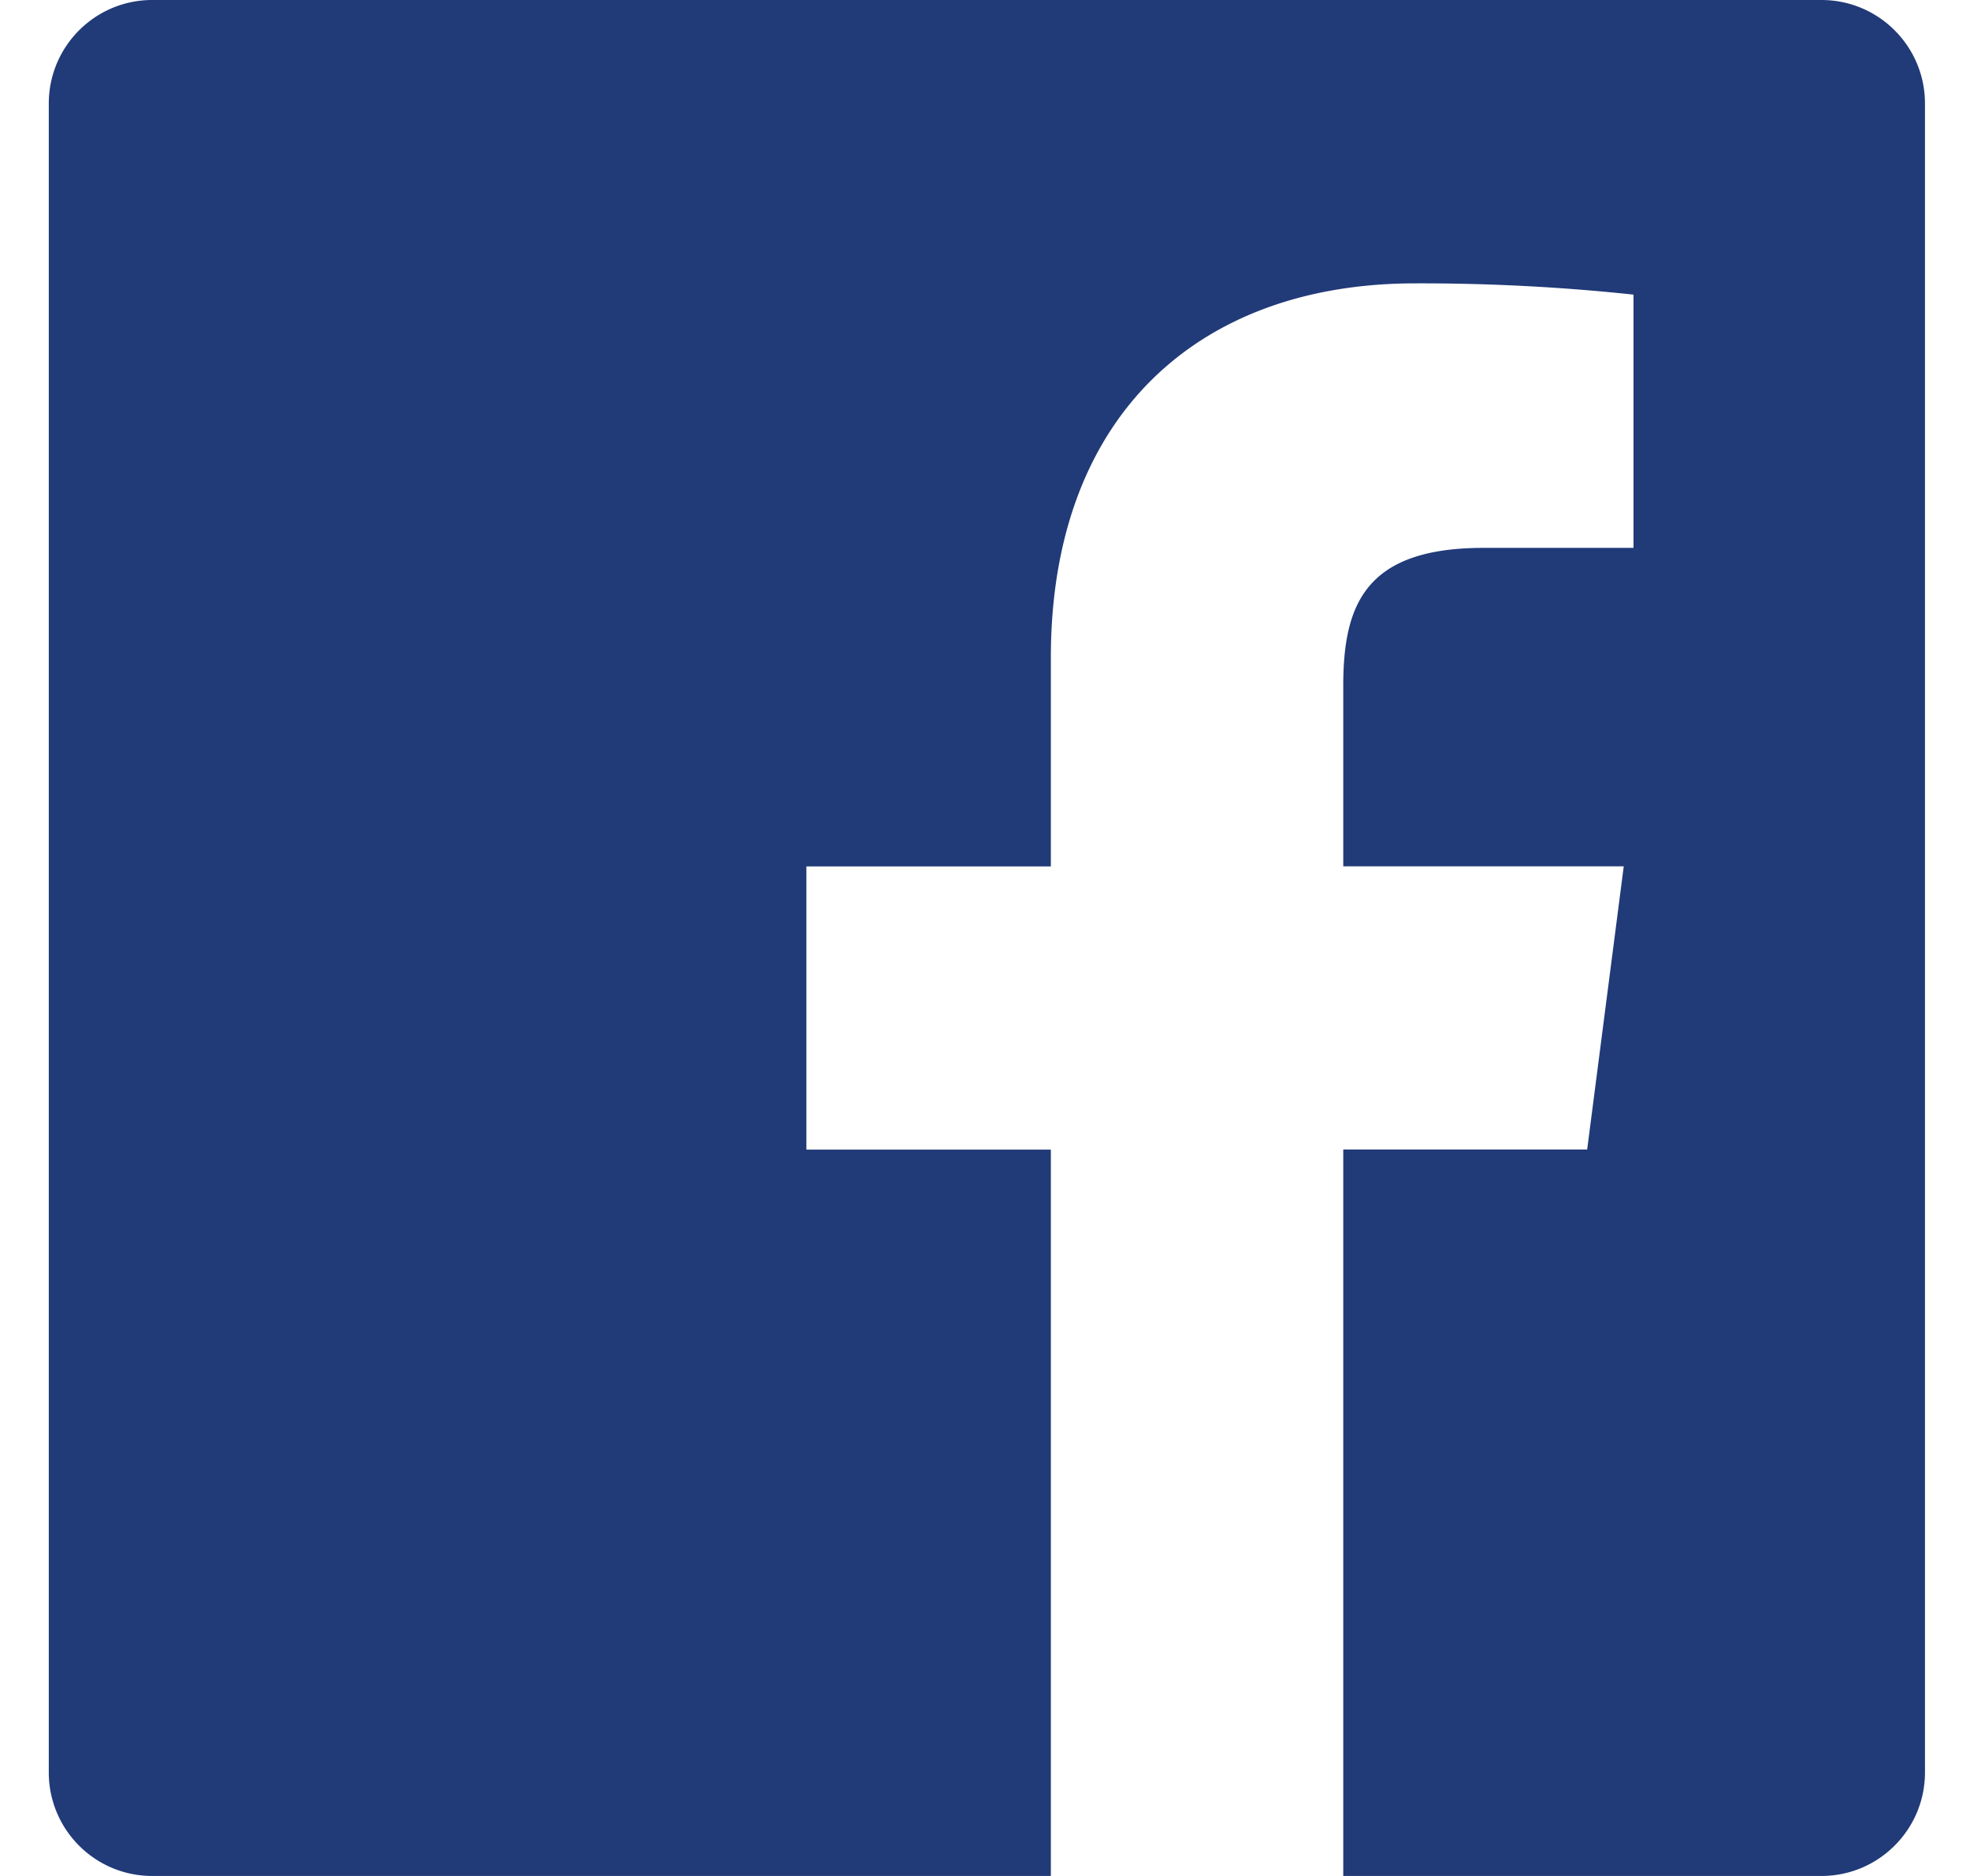
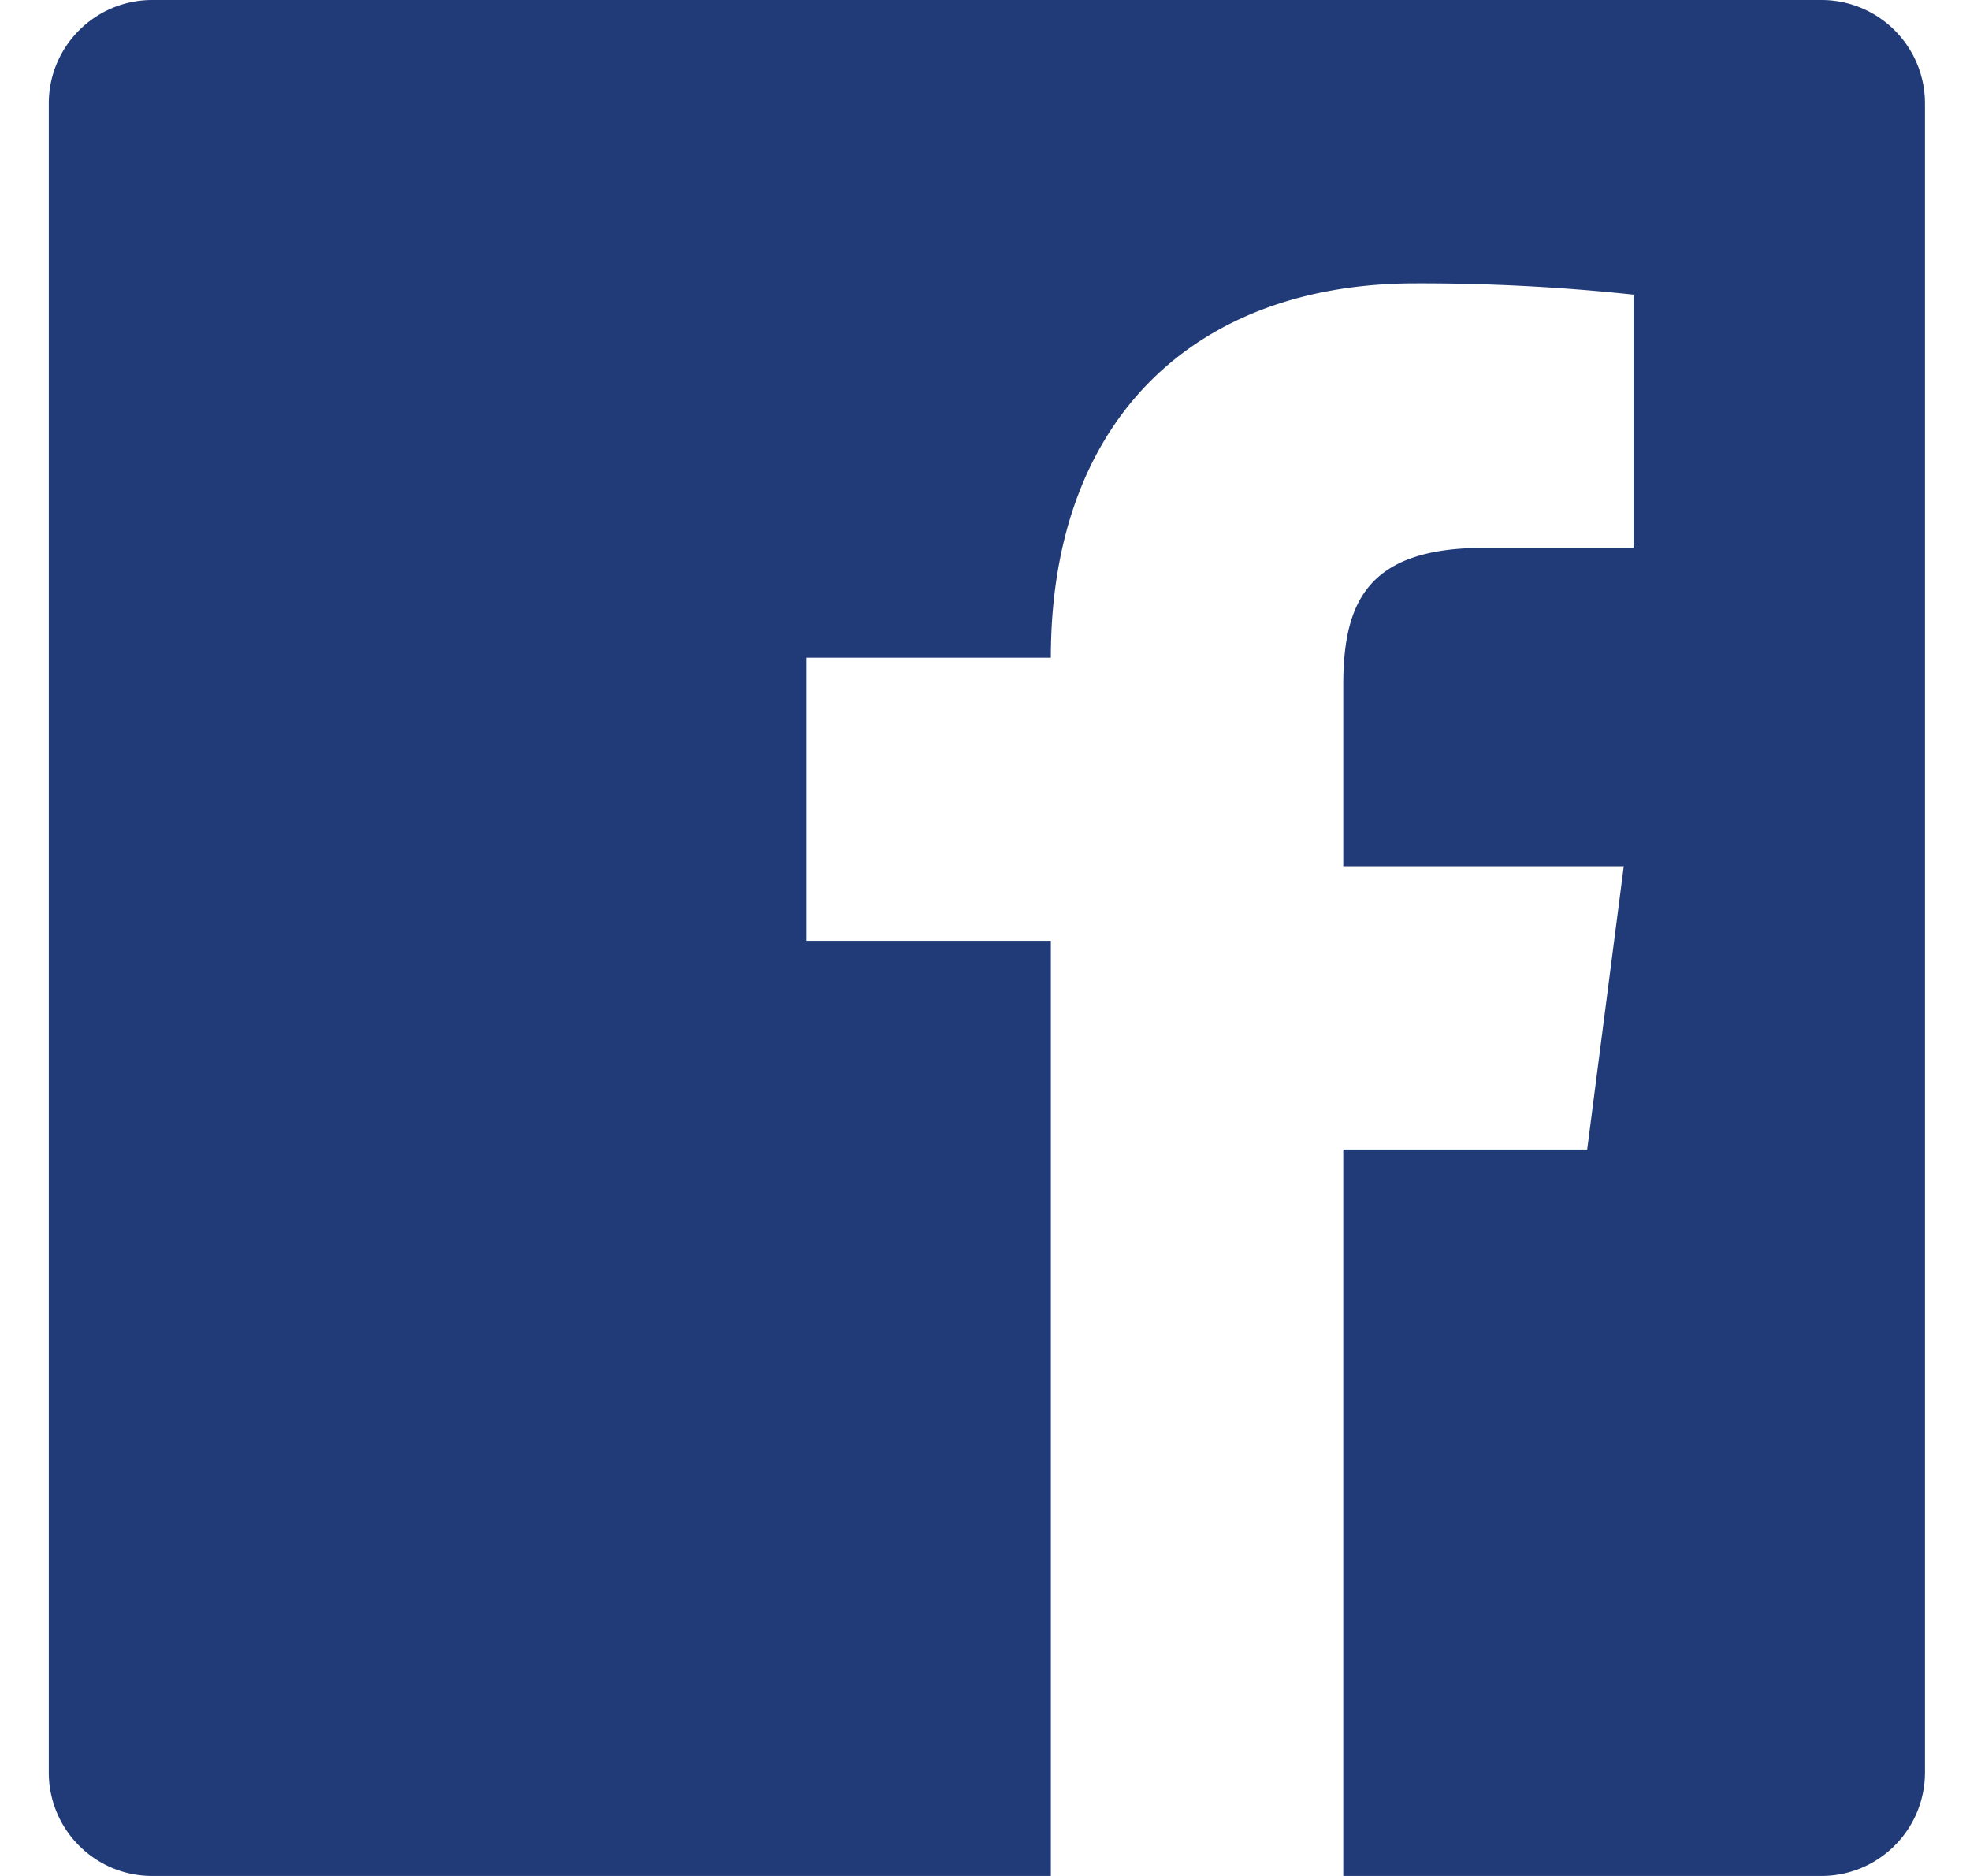
<svg xmlns="http://www.w3.org/2000/svg" width="21" height="20" viewBox="0 0 21 20">
-   <path d="M11.202 20H1.623c-.61 0-1.103-.494-1.103-1.104V1.104C.52.494 1.014 0 1.623 0h17.793c.61 0 1.104.494 1.104 1.104v17.792c0 .61-.495 1.104-1.104 1.104h-5.097v-7.745h2.6l.39-3.019h-2.99V7.31c0-.873.243-1.469 1.496-1.469h1.598v-2.7a21.367 21.367 0 0 0-2.329-.12c-2.304 0-3.882 1.407-3.882 3.99v2.226H8.596v3.019h2.606V20z" fill="#213A78" fill-rule="evenodd" />
+   <path d="M11.202 20H1.623c-.61 0-1.103-.494-1.103-1.104V1.104C.52.494 1.014 0 1.623 0h17.793c.61 0 1.104.494 1.104 1.104v17.792c0 .61-.495 1.104-1.104 1.104h-5.097v-7.745h2.6l.39-3.019h-2.99V7.31c0-.873.243-1.469 1.496-1.469h1.598v-2.7a21.367 21.367 0 0 0-2.329-.12c-2.304 0-3.882 1.407-3.882 3.99H8.596v3.019h2.606V20z" fill="#213A78" fill-rule="evenodd" />
</svg>